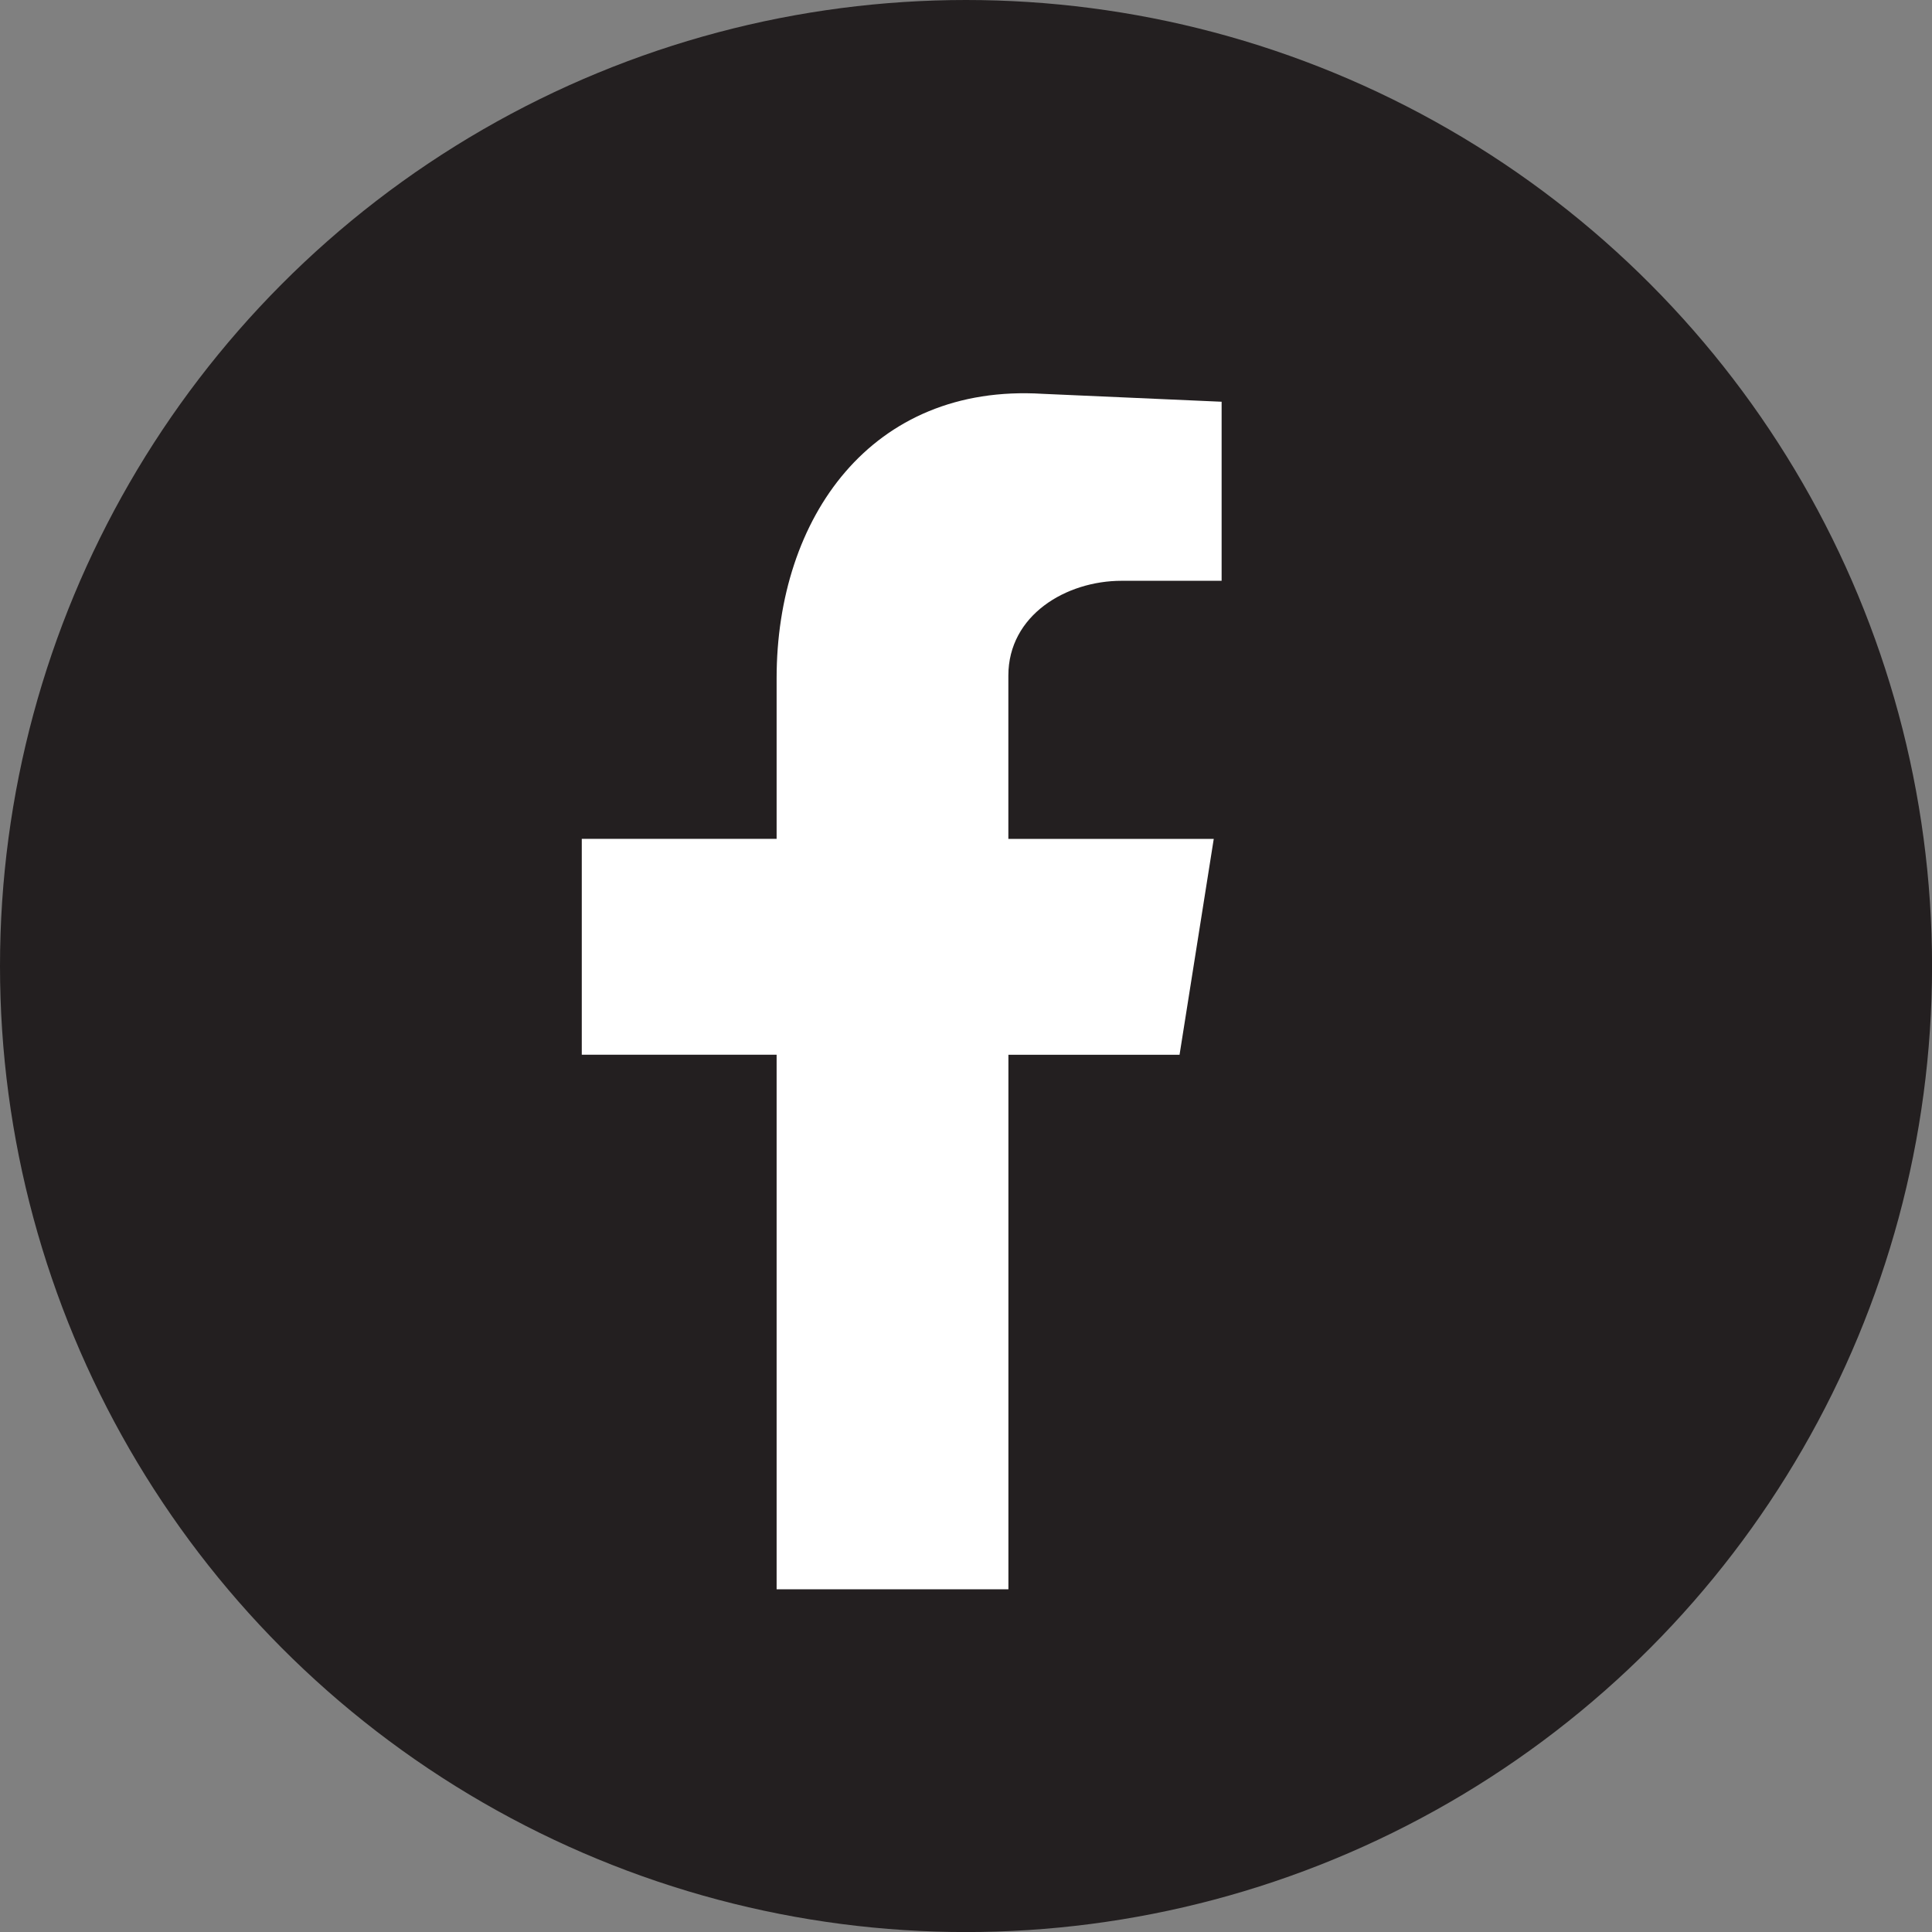
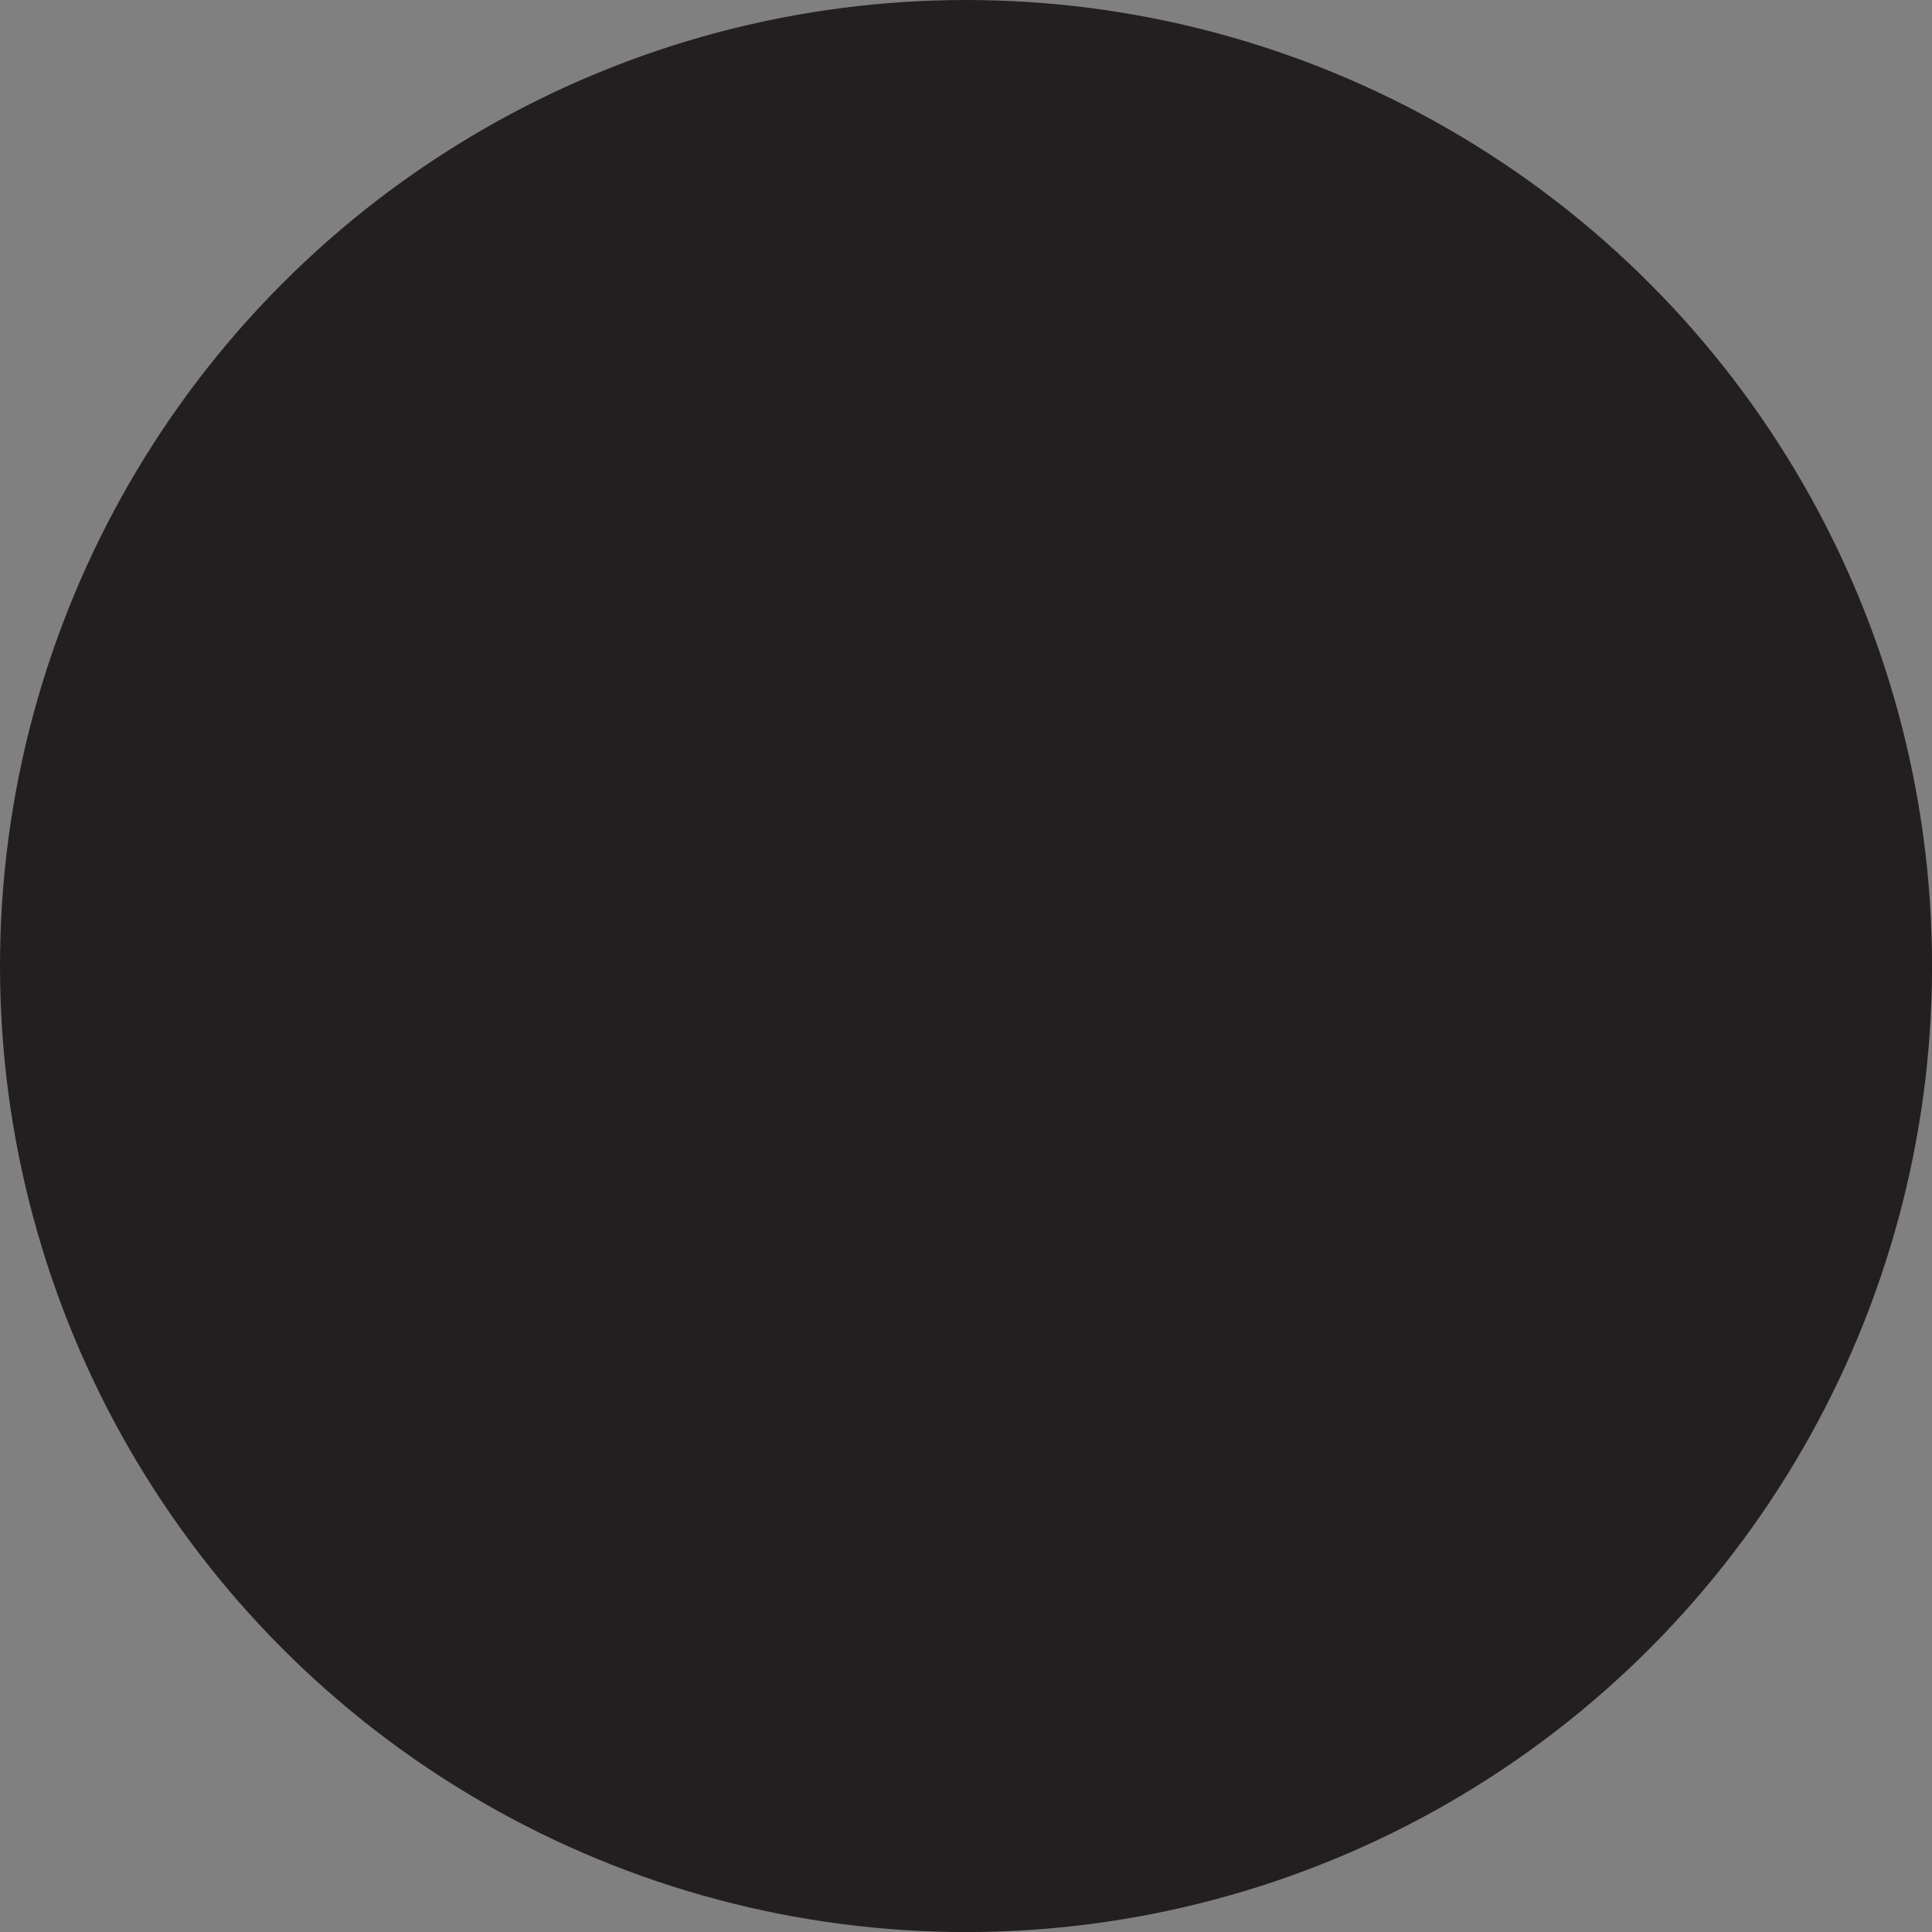
<svg xmlns="http://www.w3.org/2000/svg" id="Layer_2" data-name="Layer 2" viewBox="0 0 373.33 373.33">
  <rect x="0" y="0" width="373.33" height="373.33" fill="#808080" stroke="none" />
  <defs>
    <style>
      .cls-1 {
        fill: #fff;
        fill-rule: evenodd;
      }

      .cls-2 {
        fill: #231f20;
      }
    </style>
  </defs>
  <g id="Layer_1-2" data-name="Layer 1">
    <g>
      <circle class="cls-2" cx="186.67" cy="186.67" r="186.67" />
-       <path class="cls-1" d="M150.09,307.11h44.77v-103.29h33.07l6.61-41.72h-39.69v-31.55c0-11.7,11.19-18.32,21.88-18.32h19.33v-34.6l-34.6-1.53c-33.07-2.03-51.39,23.91-51.39,54.95v31.04h-37.65v41.72h37.65v103.29Z" />
    </g>
  </g>
</svg>